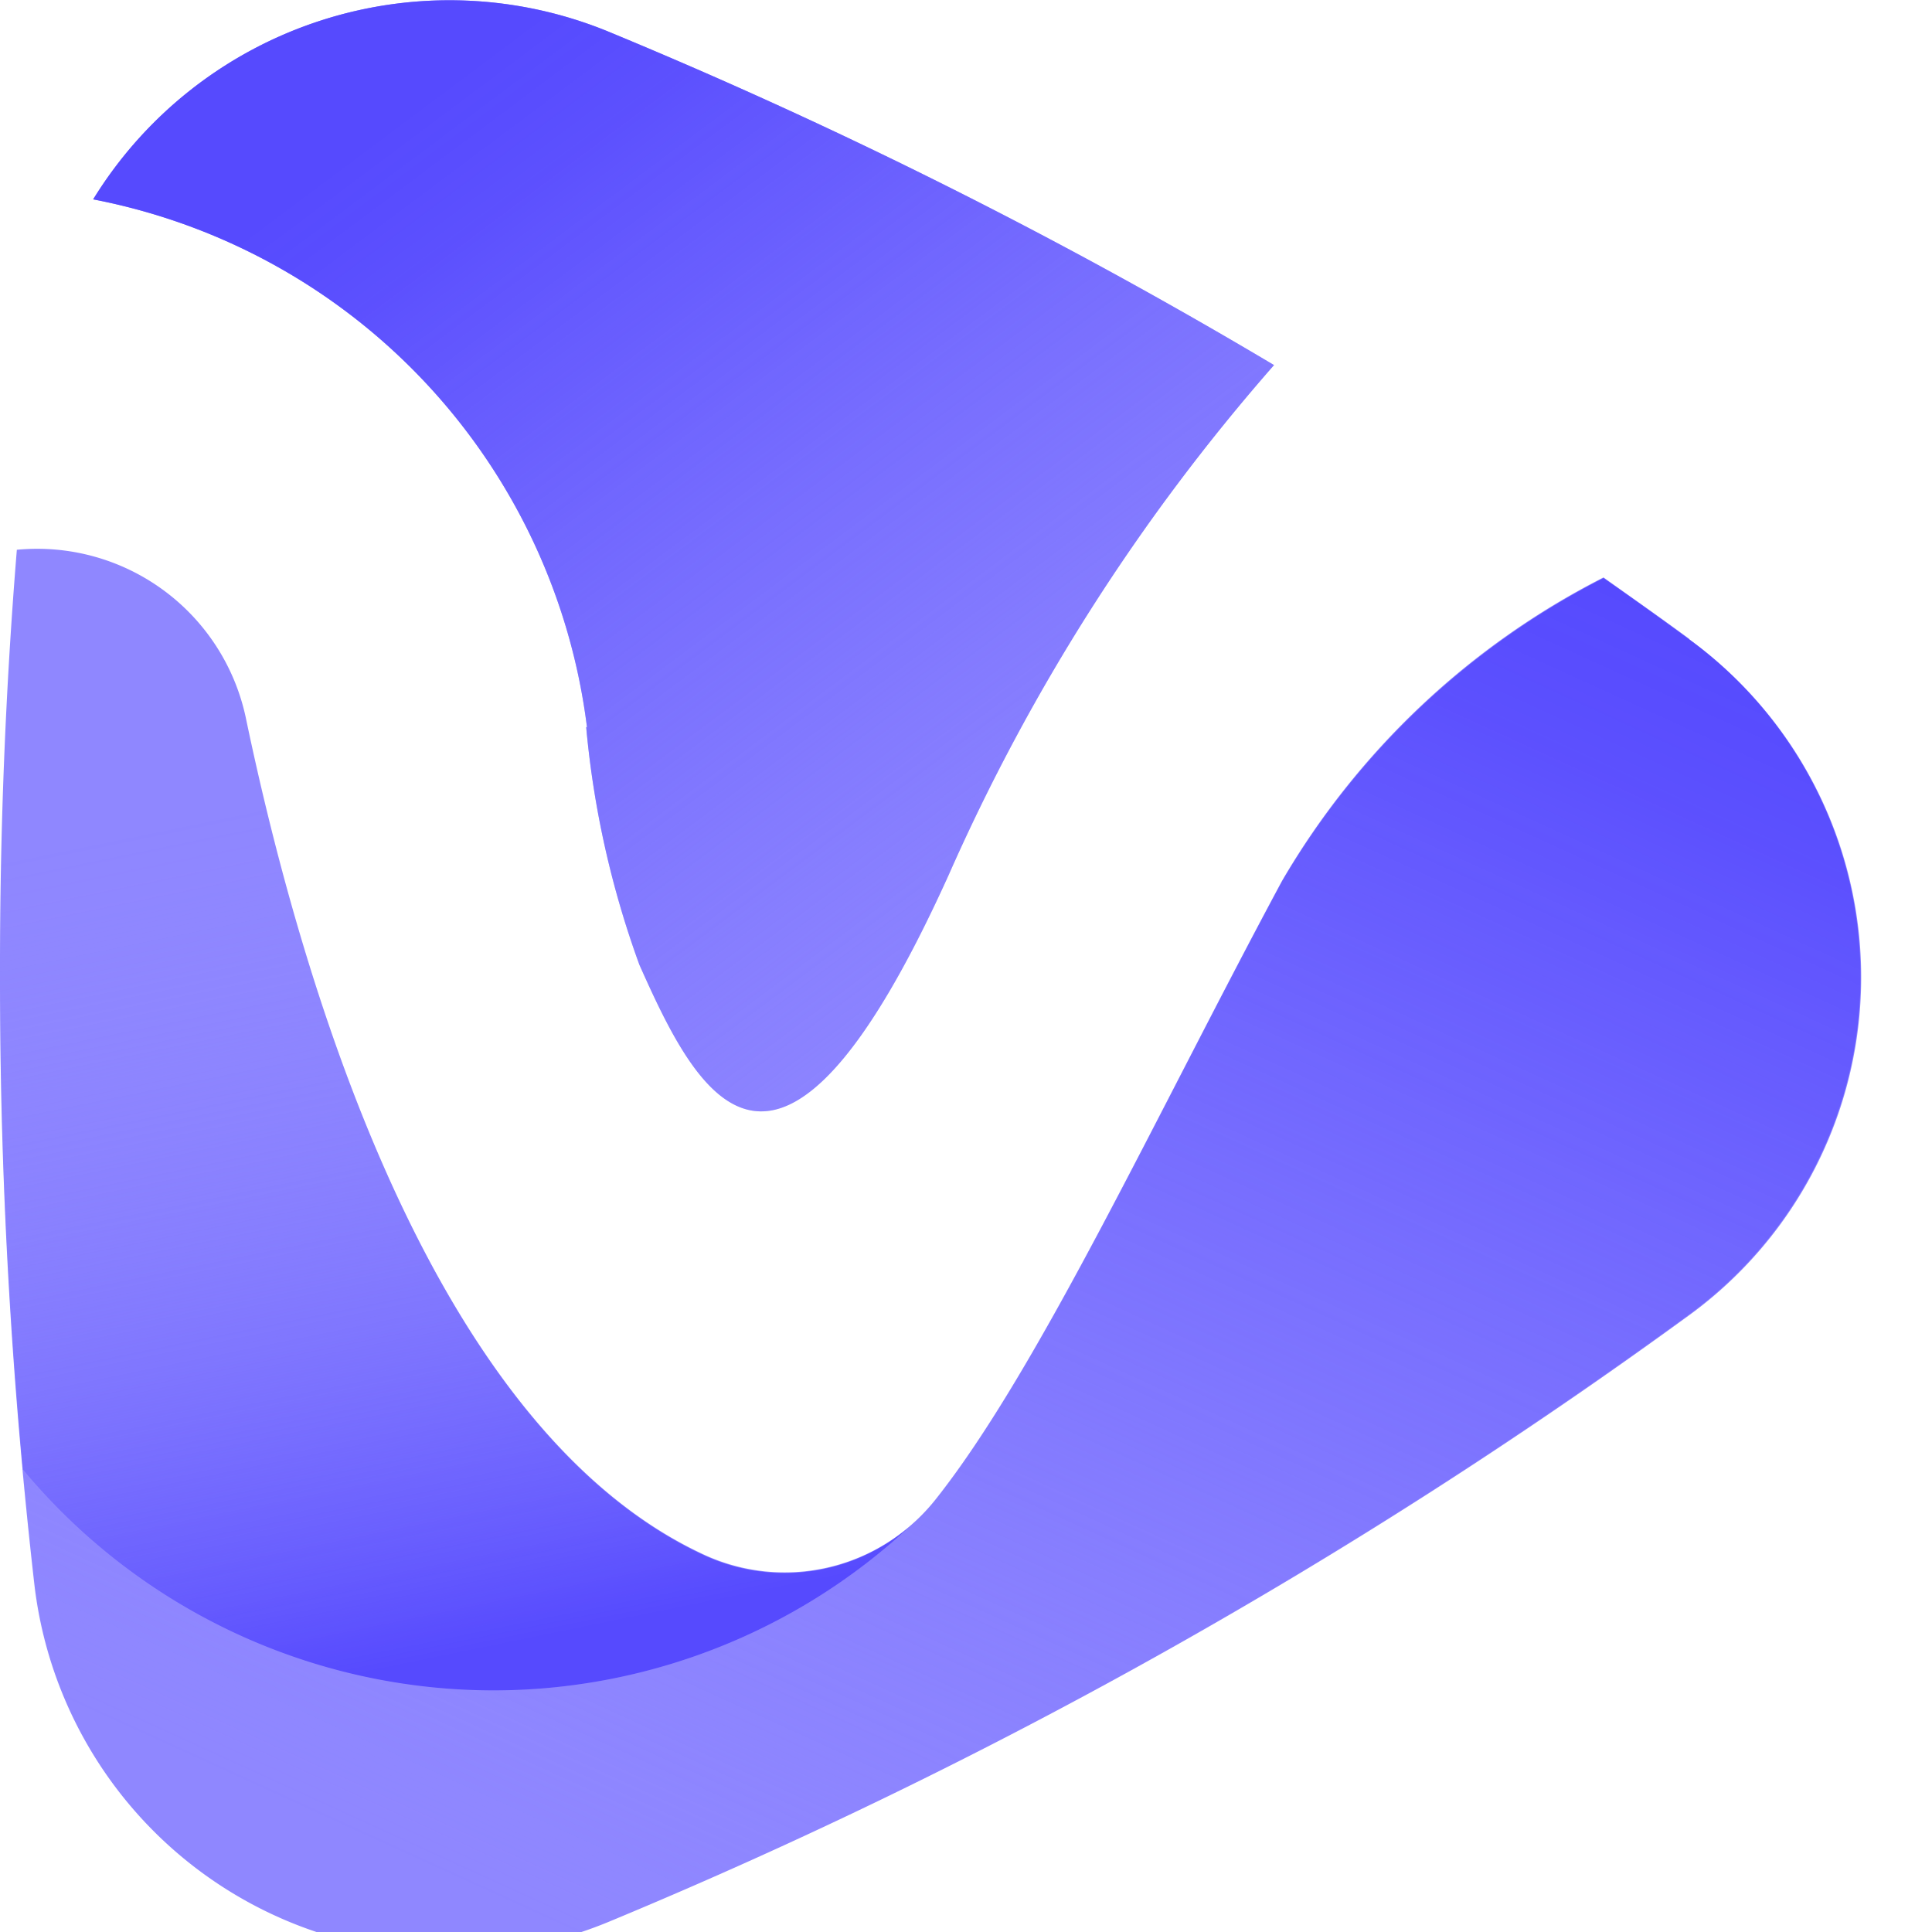
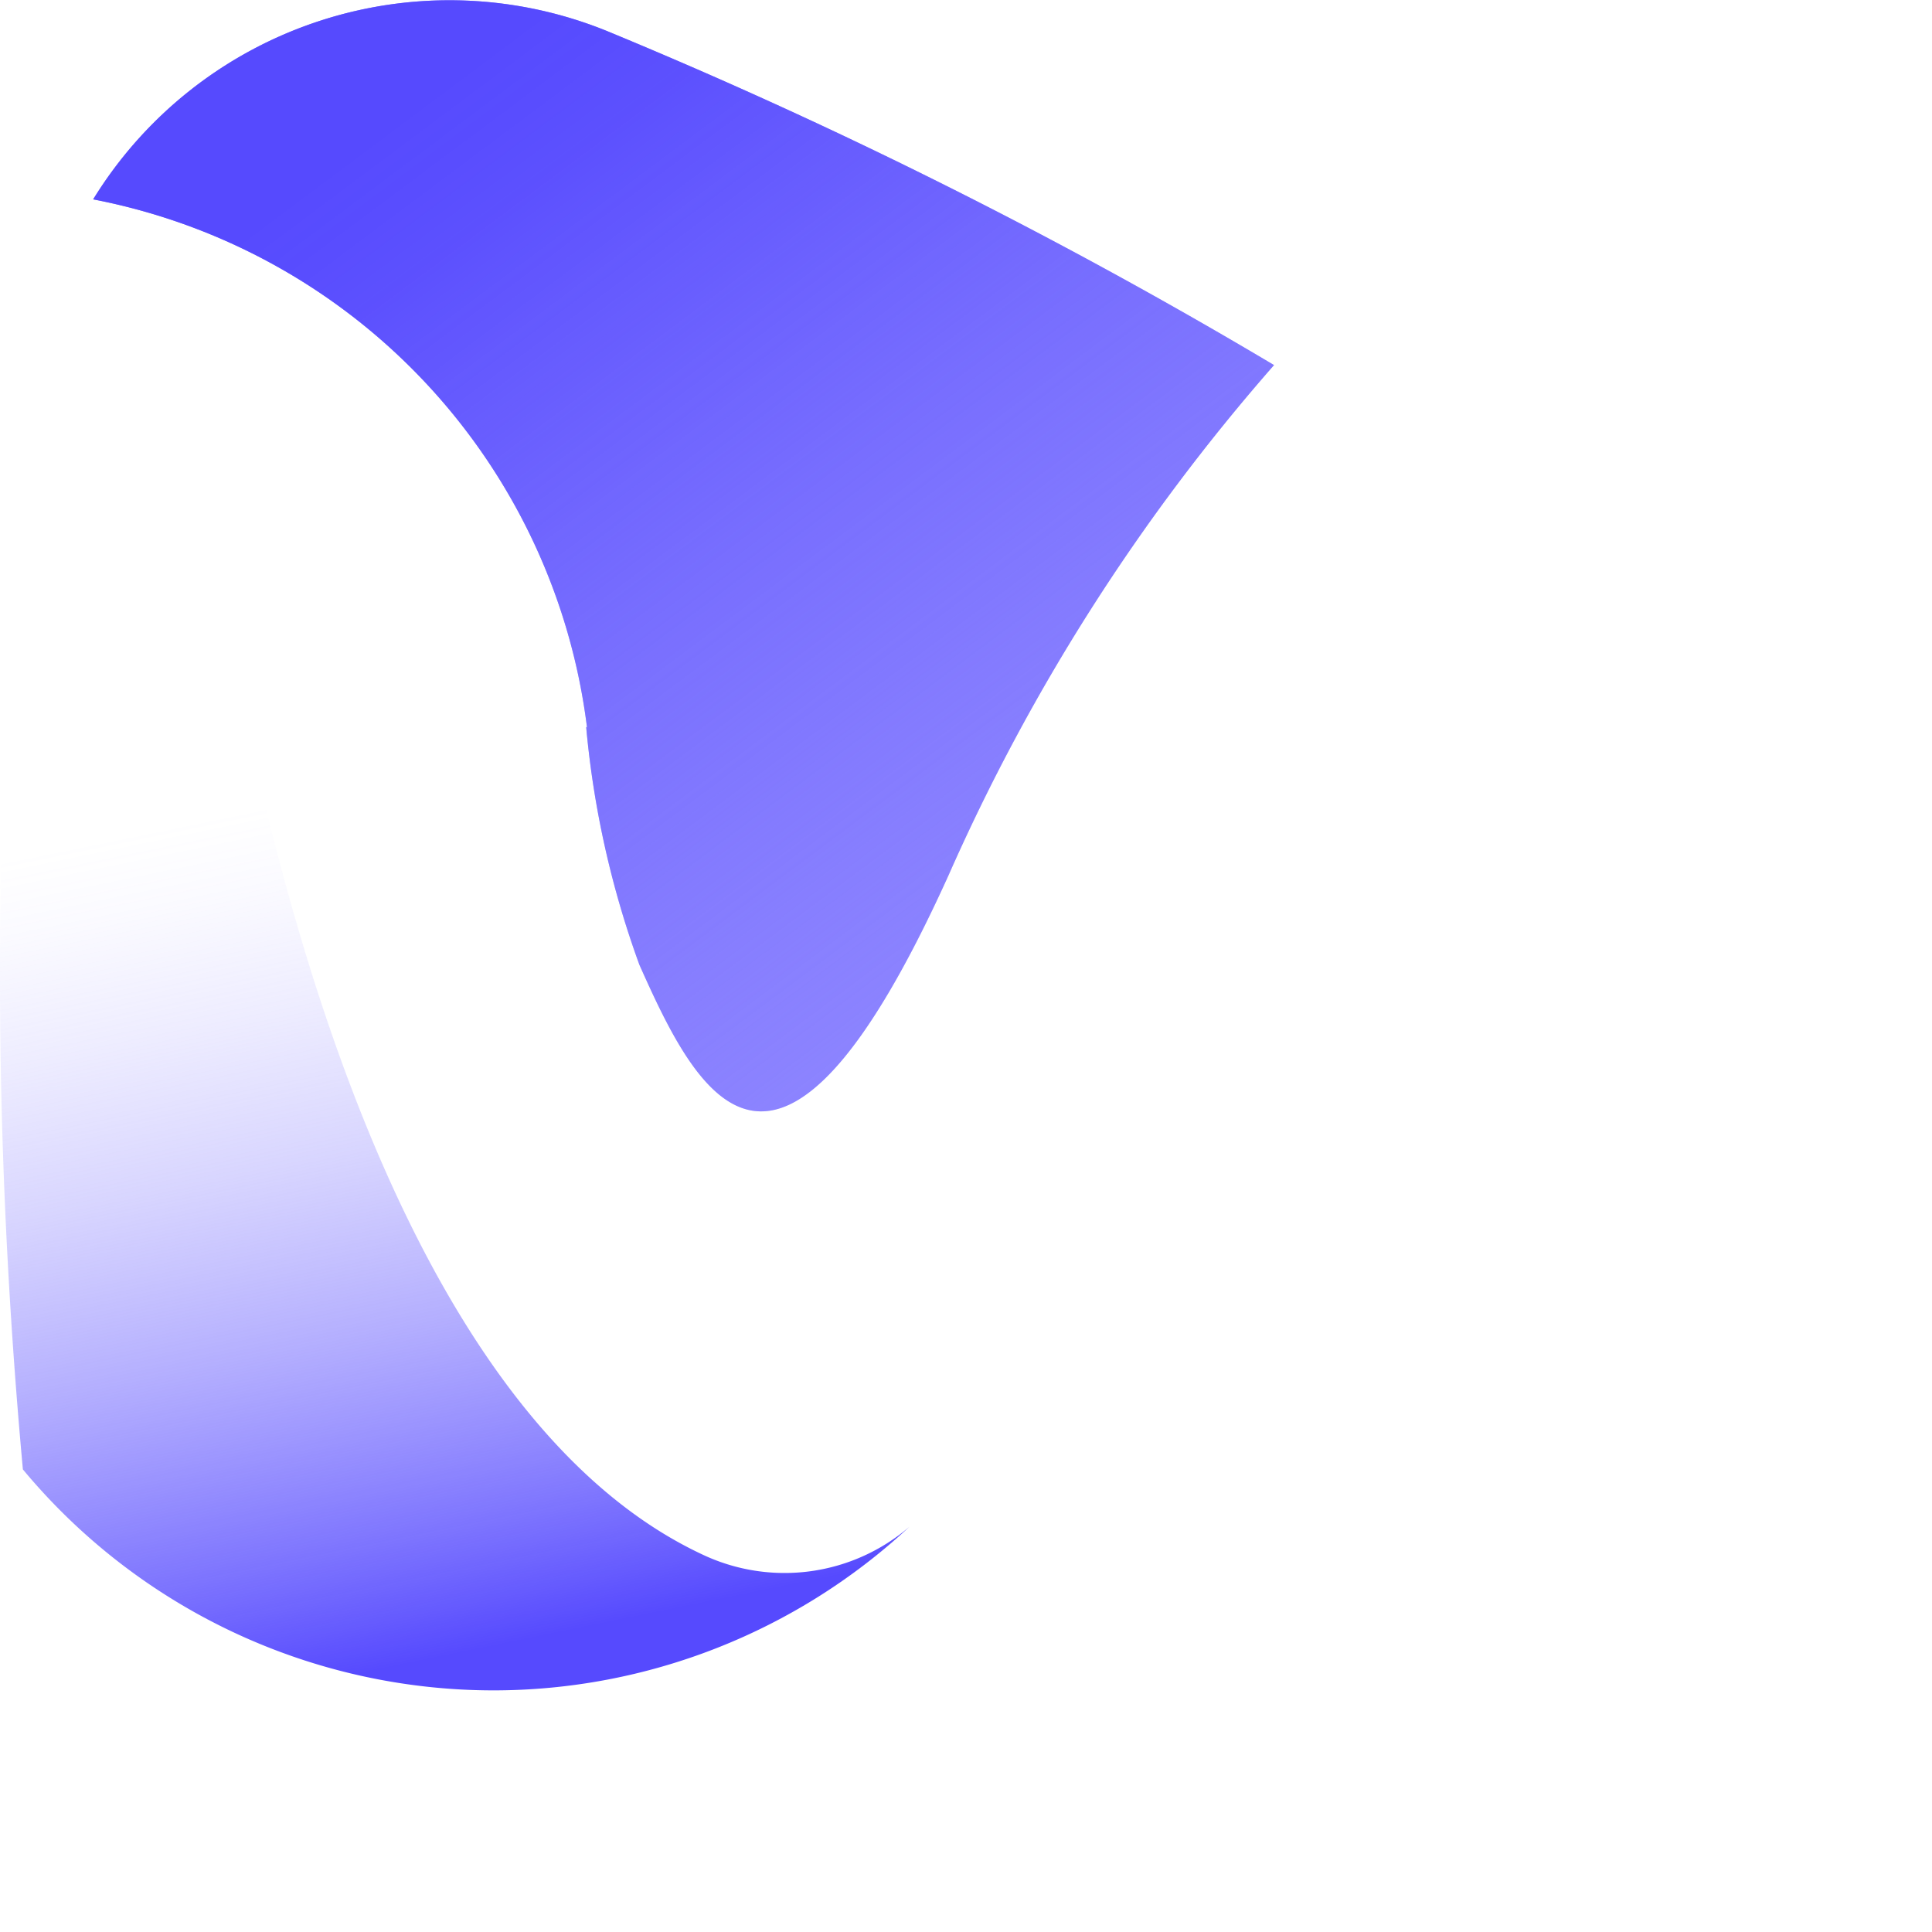
<svg xmlns="http://www.w3.org/2000/svg" xmlns:xlink="http://www.w3.org/1999/xlink" viewBox="0 0 32 32">
  <defs>
    <linearGradient id="linear-gradient" y1="0.5" x2="0.999" y2="0.5" gradientUnits="objectBoundingBox">
      <stop offset="0" stop-color="#564afe" />
      <stop offset="0.6" stop-color="#7268fe" />
      <stop offset="1" stop-color="#8178fe" />
    </linearGradient>
    <linearGradient id="linear-gradient-2" x1="0.932" y1="0.9" x2="0.337" y2="0.045" gradientUnits="objectBoundingBox">
      <stop offset="0" stop-color="#8f87ff" stop-opacity="0" />
      <stop offset="0.14" stop-color="#857cfe" stop-opacity="0.169" />
      <stop offset="0.46" stop-color="#7167fe" stop-opacity="0.522" />
      <stop offset="0.72" stop-color="#6257fe" stop-opacity="0.78" />
      <stop offset="0.9" stop-color="#594dfe" stop-opacity="0.941" />
      <stop offset="1" stop-color="#564afe" />
    </linearGradient>
    <linearGradient id="linear-gradient-3" x1="0.412" y1="0.208" x2="0.533" y2="0.959" gradientUnits="objectBoundingBox">
      <stop offset="0" stop-color="#8f87ff" stop-opacity="0" />
      <stop offset="0.09" stop-color="#8c84fe" stop-opacity="0.039" />
      <stop offset="0.23" stop-color="#877efe" stop-opacity="0.141" />
      <stop offset="0.41" stop-color="#7d74fe" stop-opacity="0.302" />
      <stop offset="0.62" stop-color="#7066fe" stop-opacity="0.529" />
      <stop offset="0.86" stop-color="#6055fe" stop-opacity="0.82" />
      <stop offset="1" stop-color="#564afe" />
    </linearGradient>
    <linearGradient id="linear-gradient-4" x1="0.24" y1="0.953" x2="0.827" y2="-0.019" xlink:href="#linear-gradient-2" />
  </defs>
  <g id="vidnoz" transform="translate(-6.67 -37.279)">
    <g id="组_1684" data-name="组 1684" transform="translate(6.67 37.279)">
      <g id="组_1682" data-name="组 1682">
        <path id="路径_6439" data-name="路径 6439" d="M18.549,49.961A15.576,15.576,0,0,0,19.43,53.9c.949,2.131,2.277,4.8,5.122-1.484a33.02,33.02,0,0,1,5.39-8.448,85.118,85.118,0,0,0-11-5.513,6.93,6.93,0,0,0-8.559,2.768,10.185,10.185,0,0,1,8.18,8.749Z" transform="translate(-8.84 -37.921)" fill="#8f87ff" />
-         <path id="路径_6440" data-name="路径 6440" d="M36.976,47.555c-.469-.346-.949-.681-1.417-1.015a12.964,12.964,0,0,0-5.323,5.022c-2.076,3.861-4.029,8.091-5.736,10.244a3.188,3.188,0,0,1-3.85.915c-4.419-2.053-6.606-9.206-7.577-13.849a3.532,3.532,0,0,0-3.794-2.79Q8.994,49.58,9,53.146a88.19,88.19,0,0,0,.569,10.066A6.913,6.913,0,0,0,19.1,68.8,87.05,87.05,0,0,0,36.965,58.77a6.925,6.925,0,0,0,.022-11.2Z" transform="translate(-9 -36.976)" fill="#8f87ff" />
      </g>
      <g id="组_1683" data-name="组 1683">
        <path id="路径_6441" data-name="路径 6441" d="M18.549,49.961A15.576,15.576,0,0,0,19.43,53.9c.949,2.131,2.277,4.8,5.122-1.484a33.02,33.02,0,0,1,5.39-8.448,85.118,85.118,0,0,0-11-5.513,6.93,6.93,0,0,0-8.559,2.768,10.185,10.185,0,0,1,8.18,8.749Z" transform="translate(-8.84 -37.921)" fill="url(#linear-gradient-2)" />
        <path id="路径_6442" data-name="路径 6442" d="M17.157,64.973a10.121,10.121,0,0,0,6.908-2.712,3.176,3.176,0,0,1-3.415.469c-4.419-2.053-6.606-9.206-7.577-13.849a3.532,3.532,0,0,0-3.794-2.79Q8.994,49.59,9,53.156c0,2.756.134,5.479.379,8.157a10.141,10.141,0,0,0,7.8,3.66Z" transform="translate(-9 -36.975)" fill="url(#linear-gradient-3)" />
-         <path id="路径_6443" data-name="路径 6443" d="M9.32,61.264a10.147,10.147,0,0,0,14.708.949,3.3,3.3,0,0,0,.435-.446c1.707-2.154,3.66-6.383,5.736-10.244A13.027,13.027,0,0,1,35.522,46.5c.48.335.949.67,1.417,1.015a6.925,6.925,0,0,1-.022,11.2A87.049,87.049,0,0,1,19.051,68.752a6.913,6.913,0,0,1-9.53-5.591l-.19-1.9Z" transform="translate(-8.963 -36.926)" fill="url(#linear-gradient-4)" />
      </g>
    </g>
  </g>
</svg>